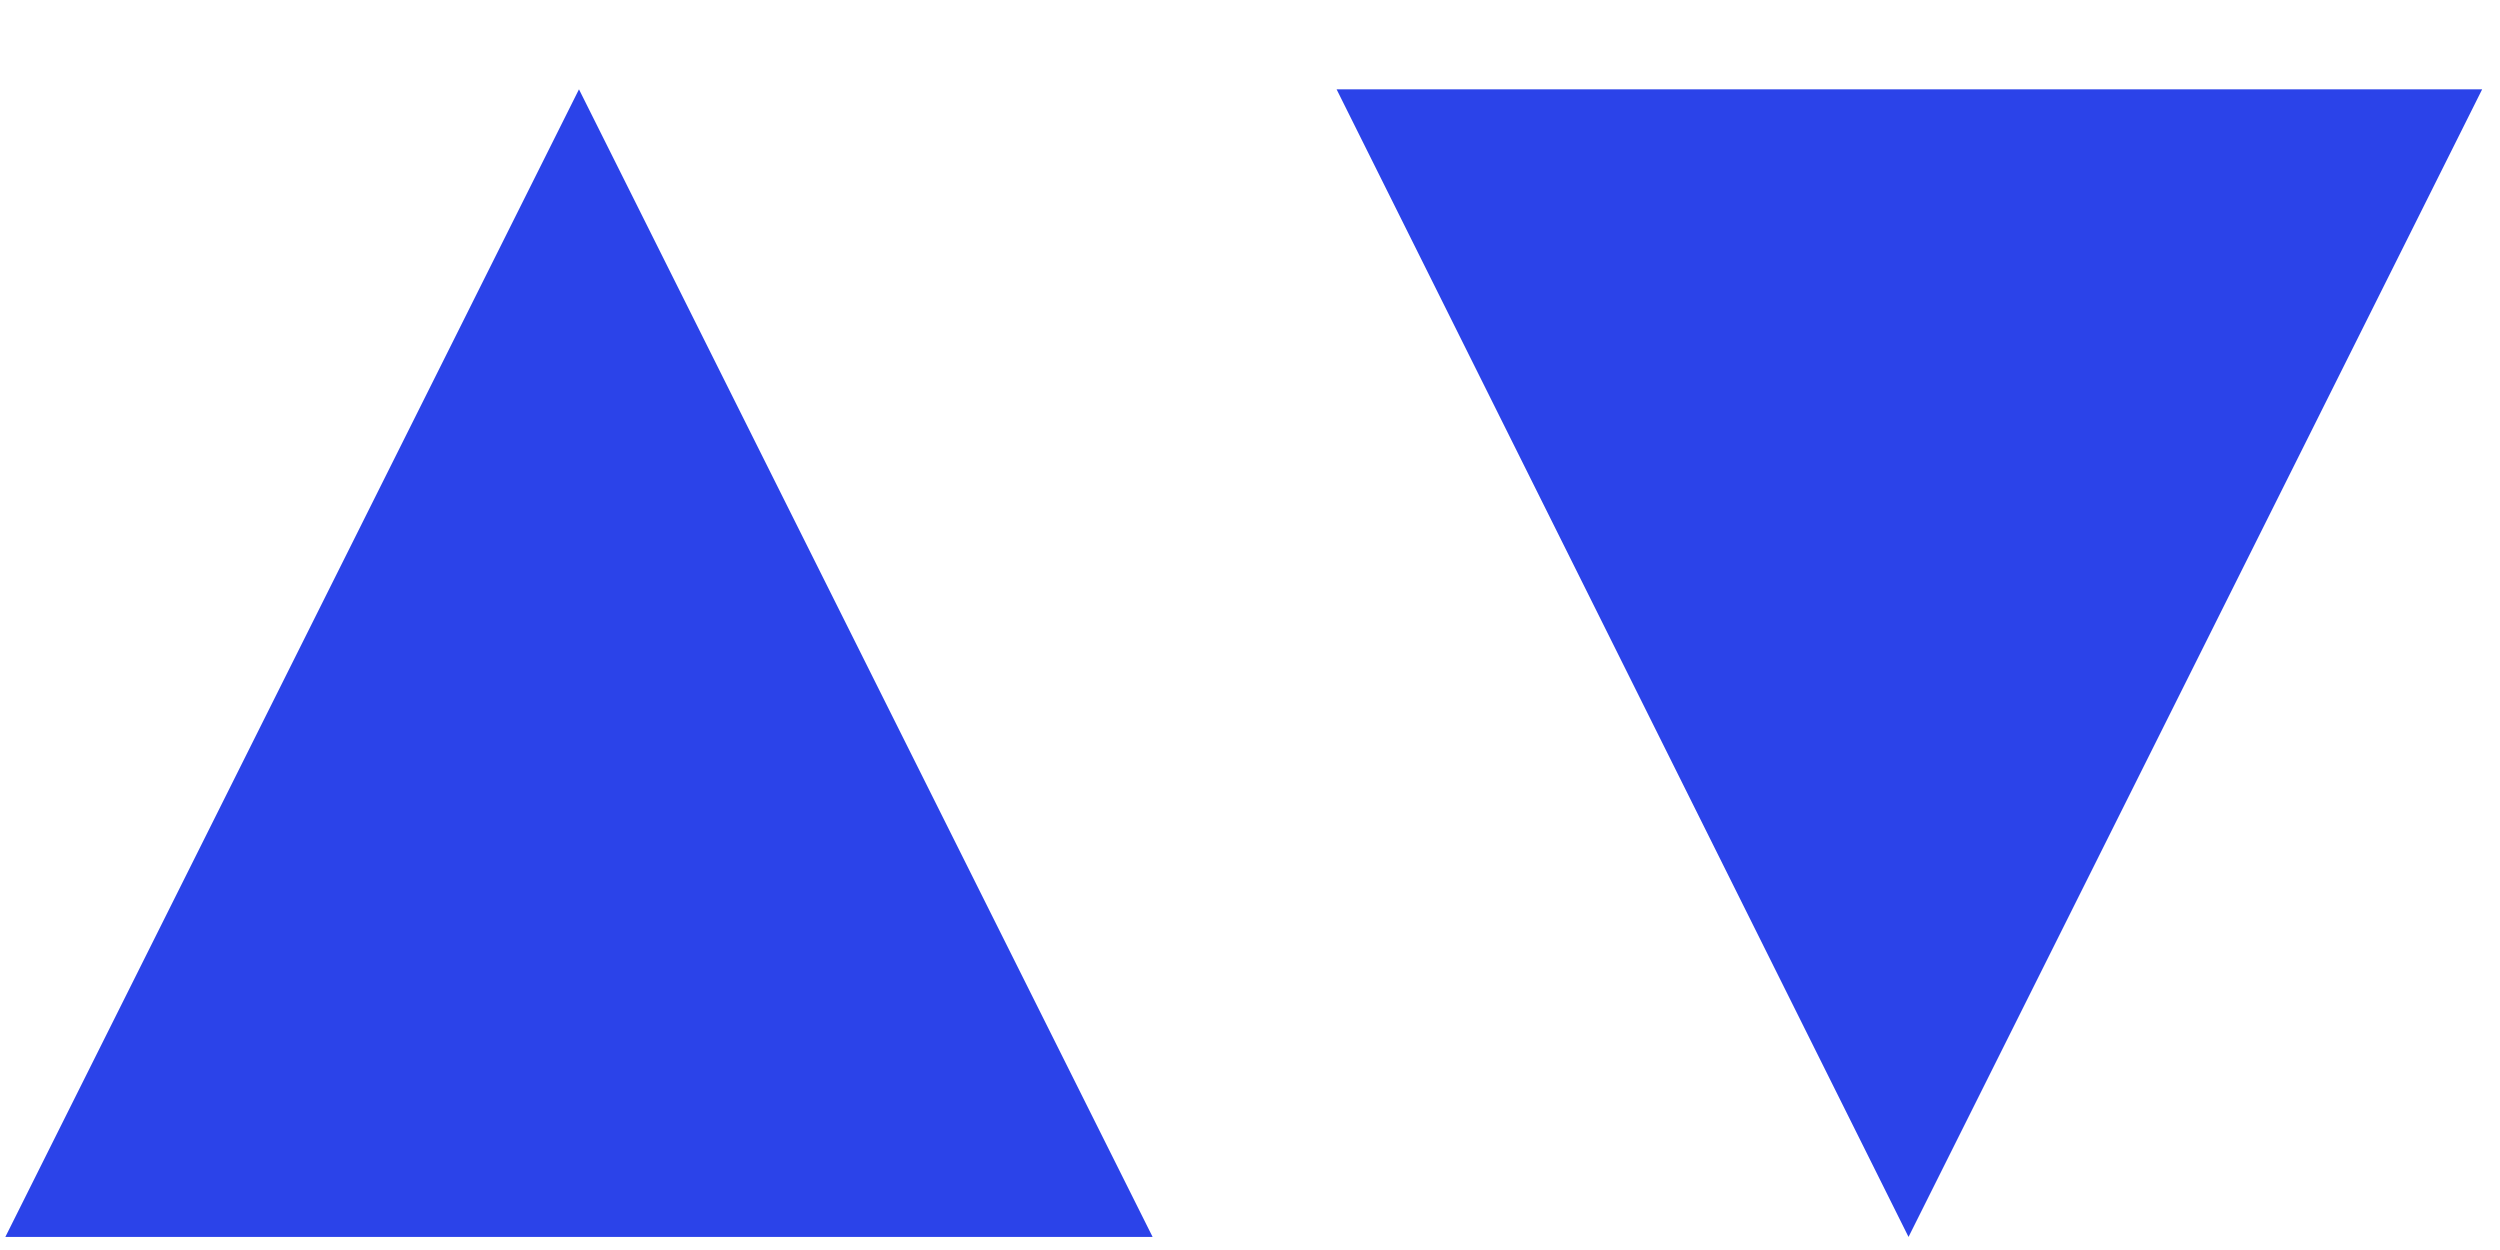
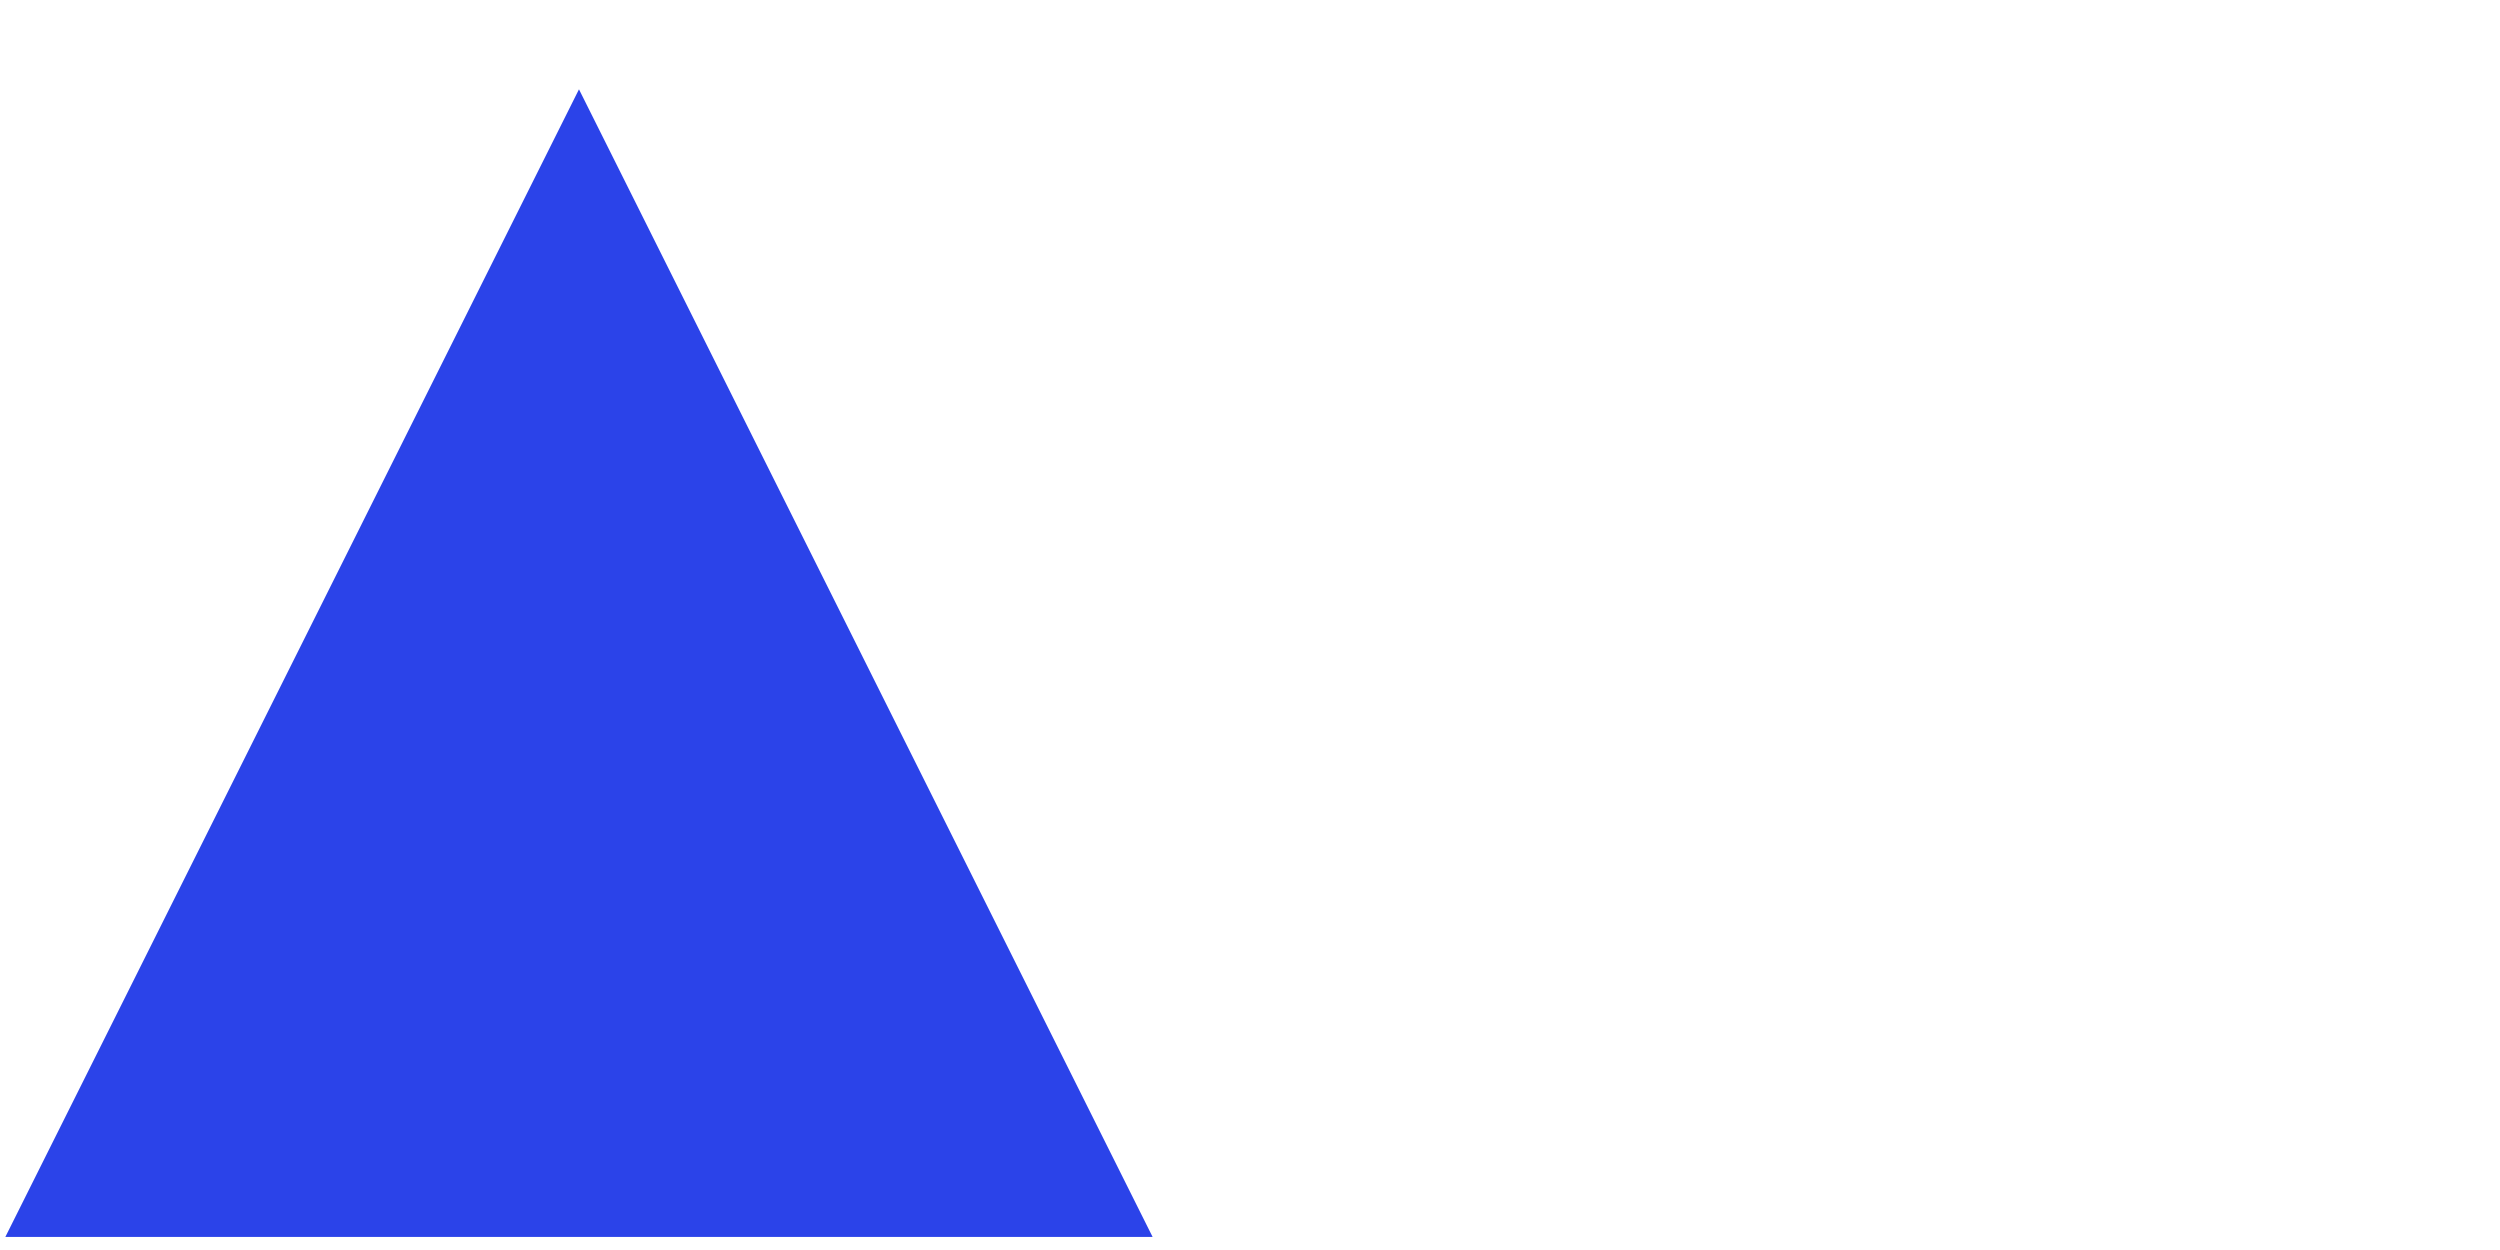
<svg xmlns="http://www.w3.org/2000/svg" width="22" height="11" viewBox="0 0 22 11" fill="none">
  <path d="M10.143 10.885H0.047L5.095 0.786L10.143 10.885Z" fill="#2B43E9" />
-   <path d="M21.843 0.786H11.762L16.795 10.885L21.843 0.786Z" fill="#2B43E9" />
</svg>